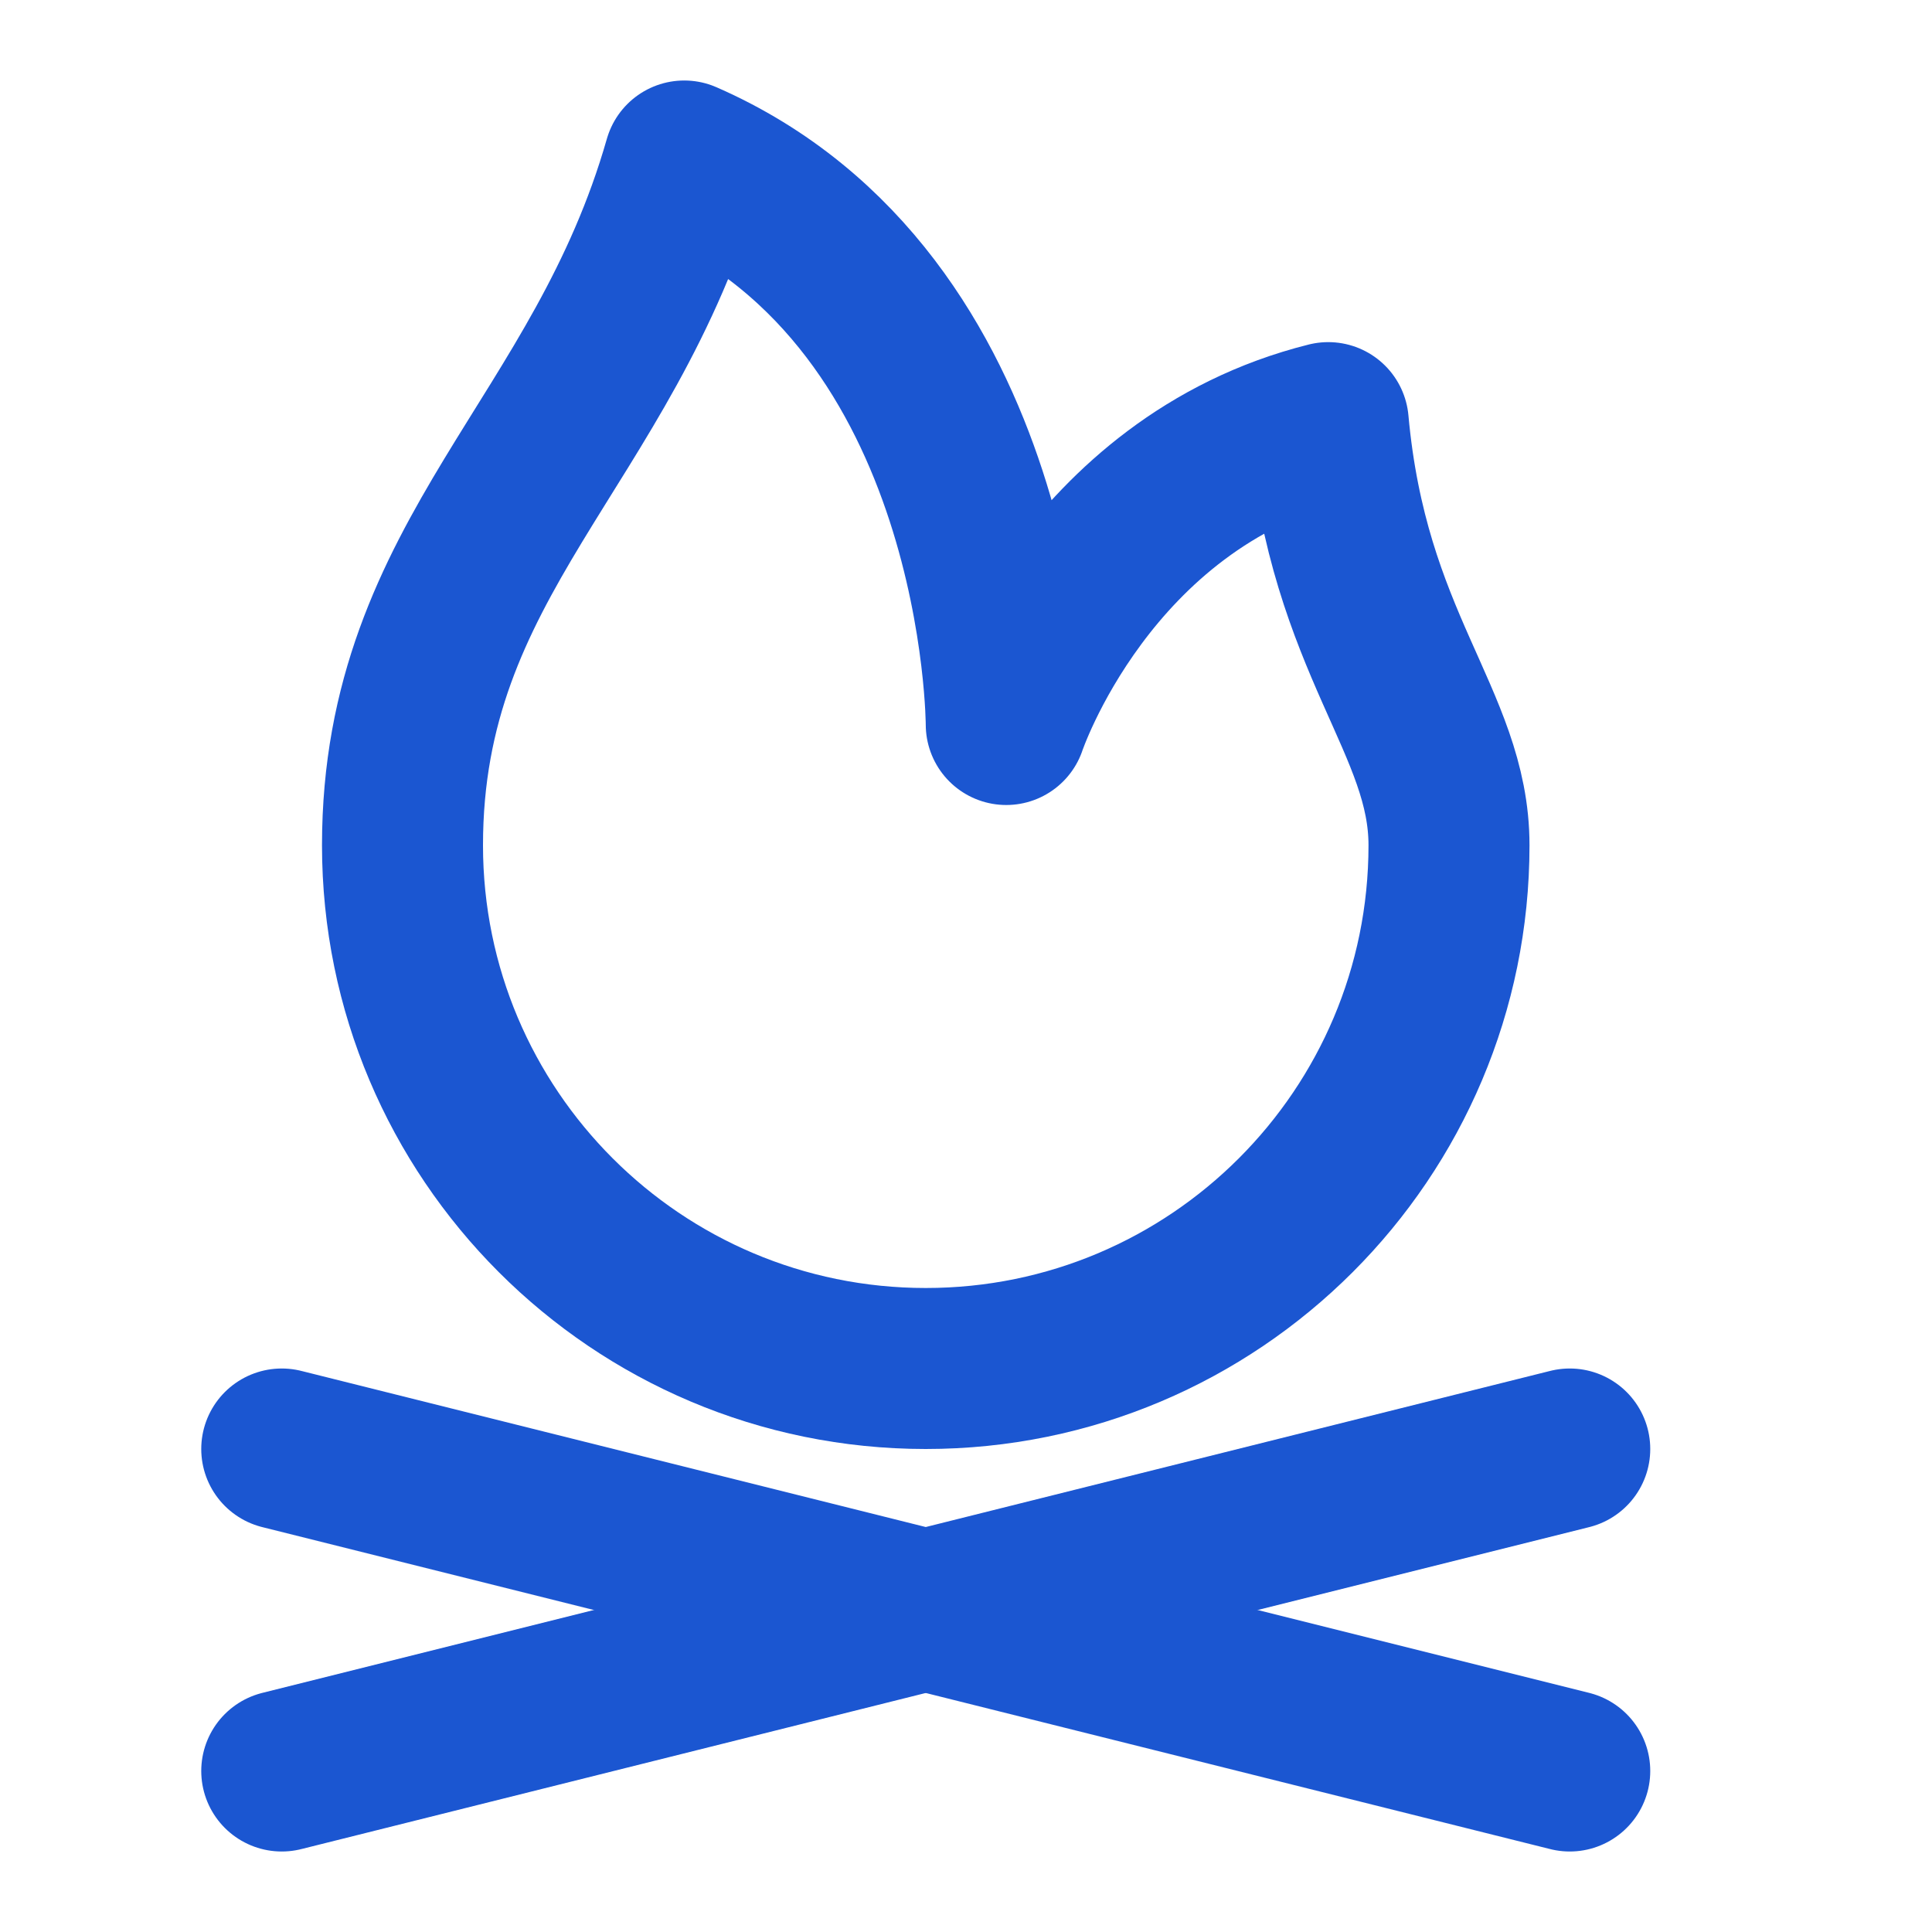
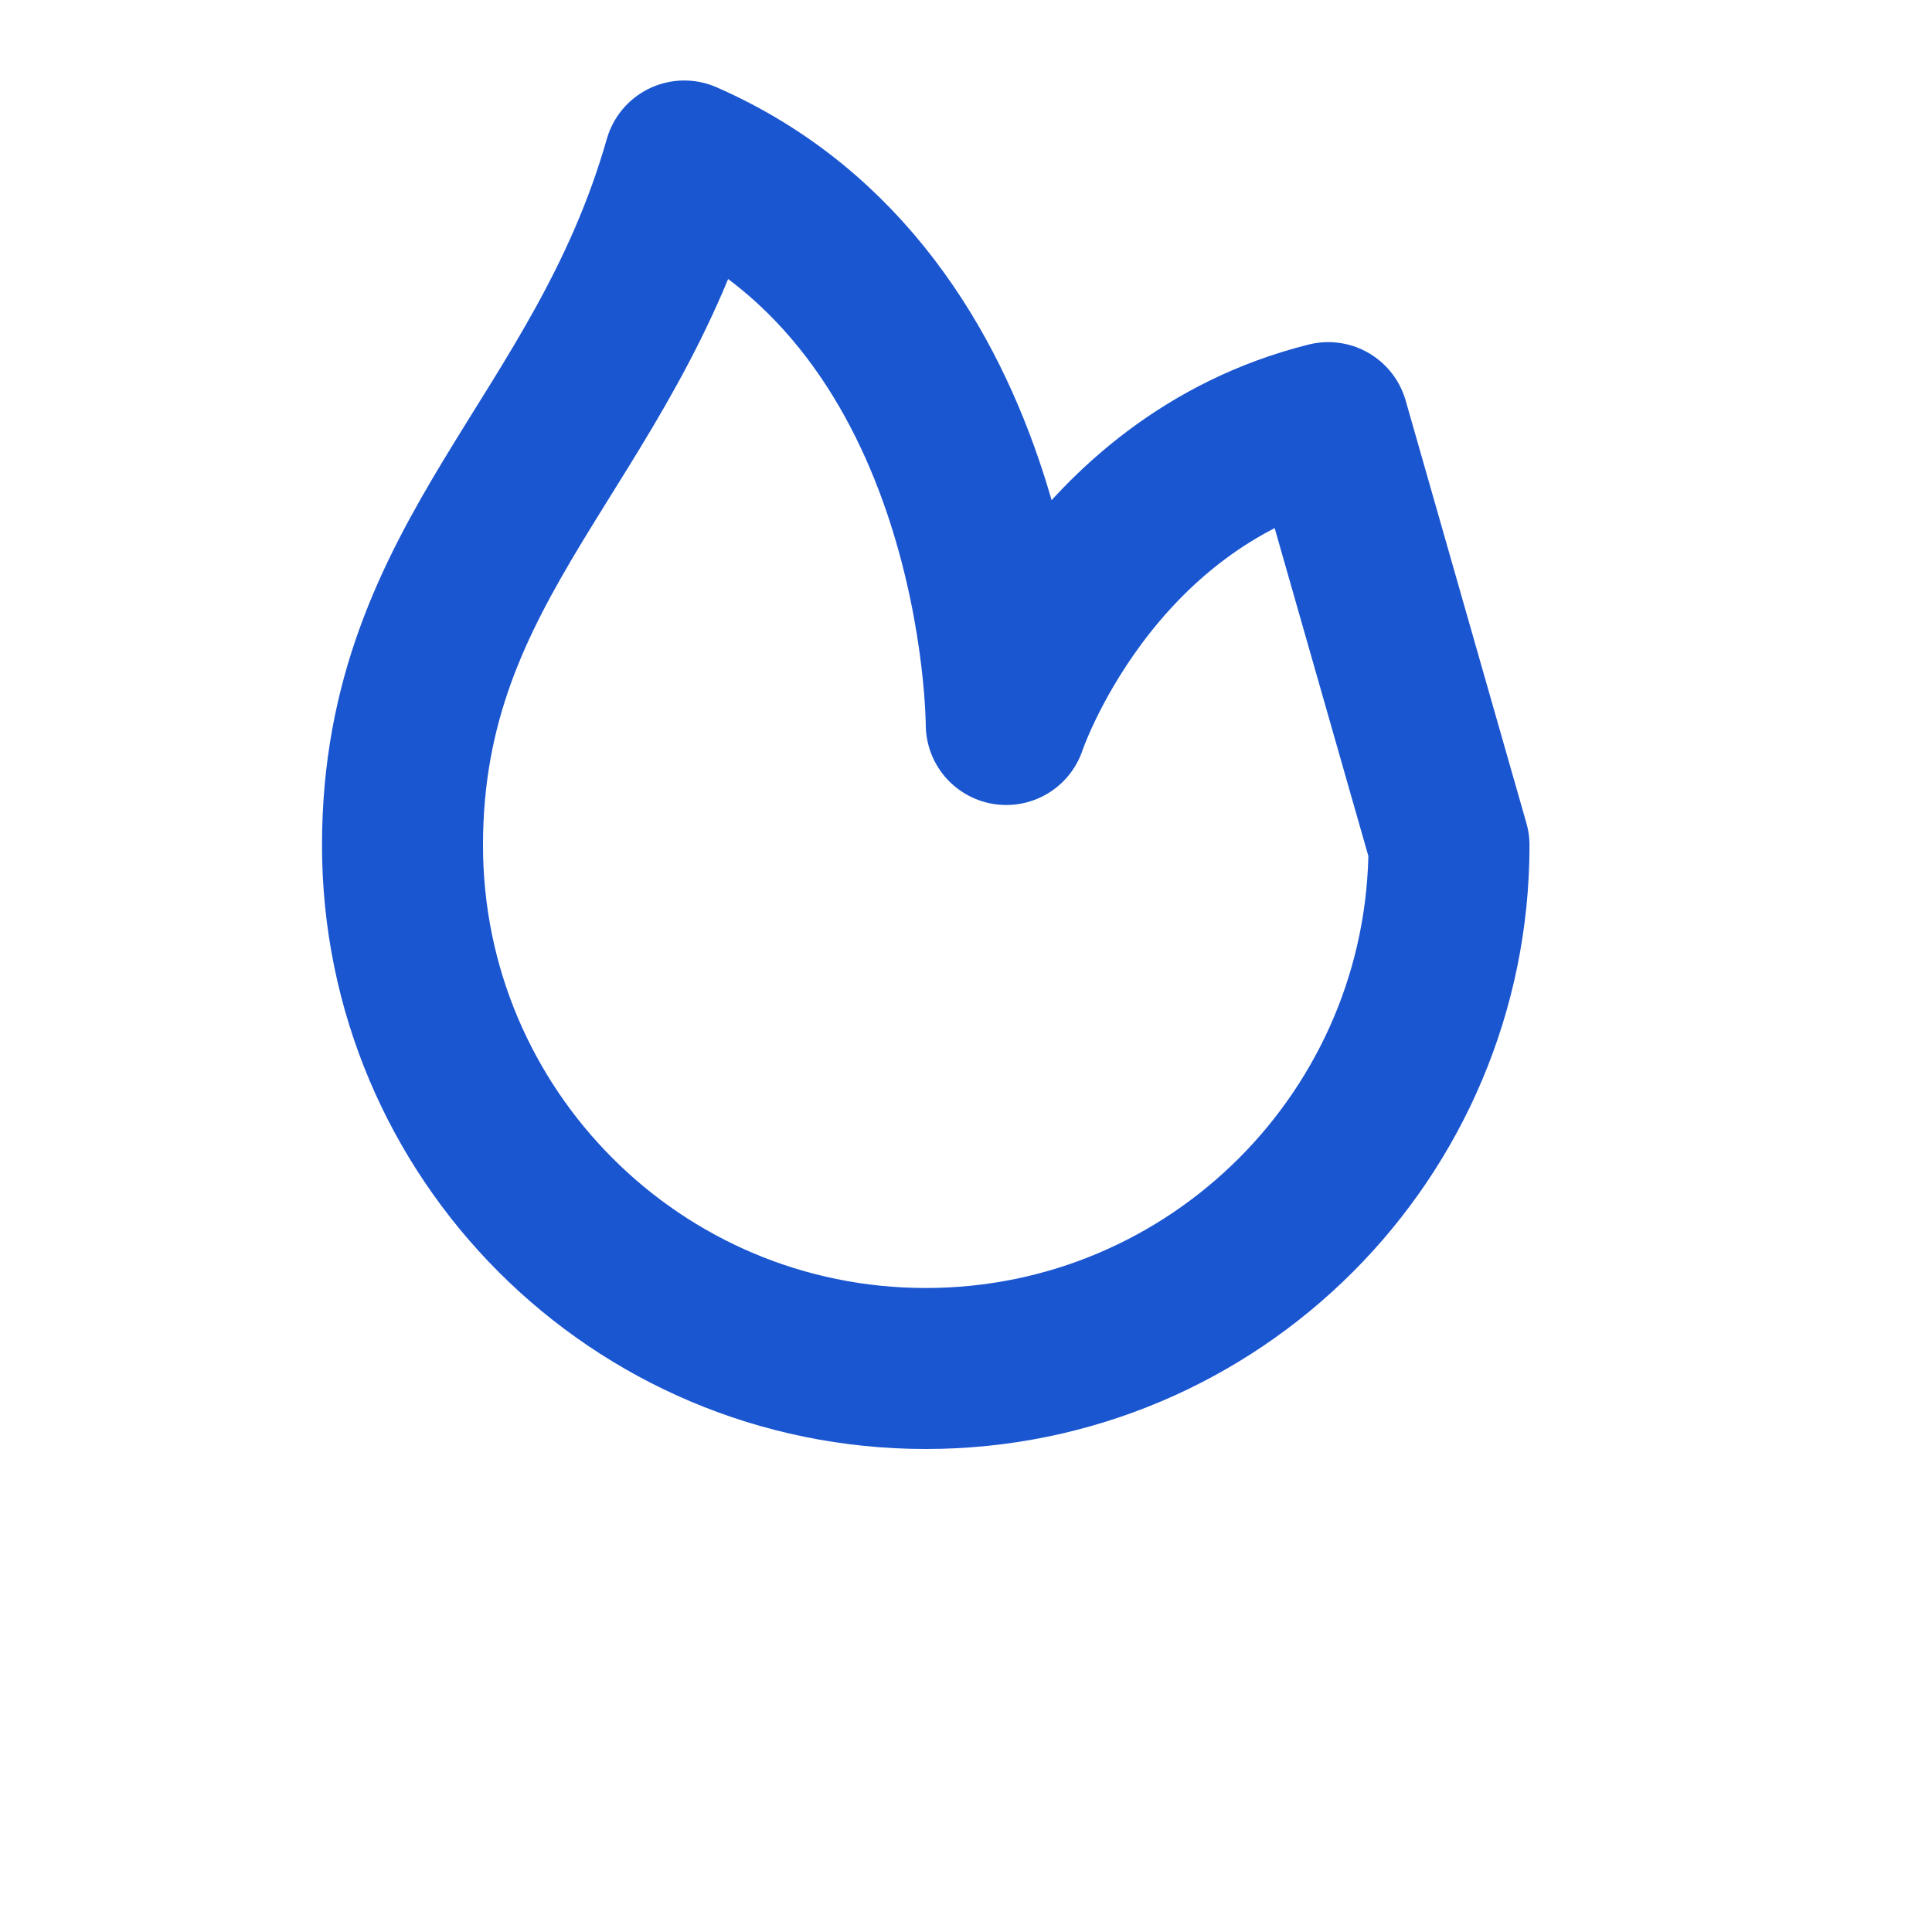
<svg xmlns="http://www.w3.org/2000/svg" width="48" height="48" viewBox="0 0 48 48" fill="none">
-   <path d="M36 21C36 28.18 30.18 34 23 34C15.82 34 10 28.18 10 21C10 13.82 15 11 17 4C25 7.5 25 18 25 18C25 18 27 12 33 10.5C33.5 16 36 17.934 36 21Z" stroke="#1b56d1" stroke-width="4" stroke-linecap="round" stroke-linejoin="round" />
-   <path d="M7 36L39 44" stroke="#1b56d1" stroke-width="4" stroke-linecap="round" stroke-linejoin="round" />
-   <path d="M7 44L39 36" stroke="#1b56d1" stroke-width="4" stroke-linecap="round" stroke-linejoin="round" />
+   <path d="M36 21C36 28.18 30.18 34 23 34C15.82 34 10 28.18 10 21C10 13.82 15 11 17 4C25 7.5 25 18 25 18C25 18 27 12 33 10.5Z" stroke="#1b56d1" stroke-width="4" stroke-linecap="round" stroke-linejoin="round" />
</svg>